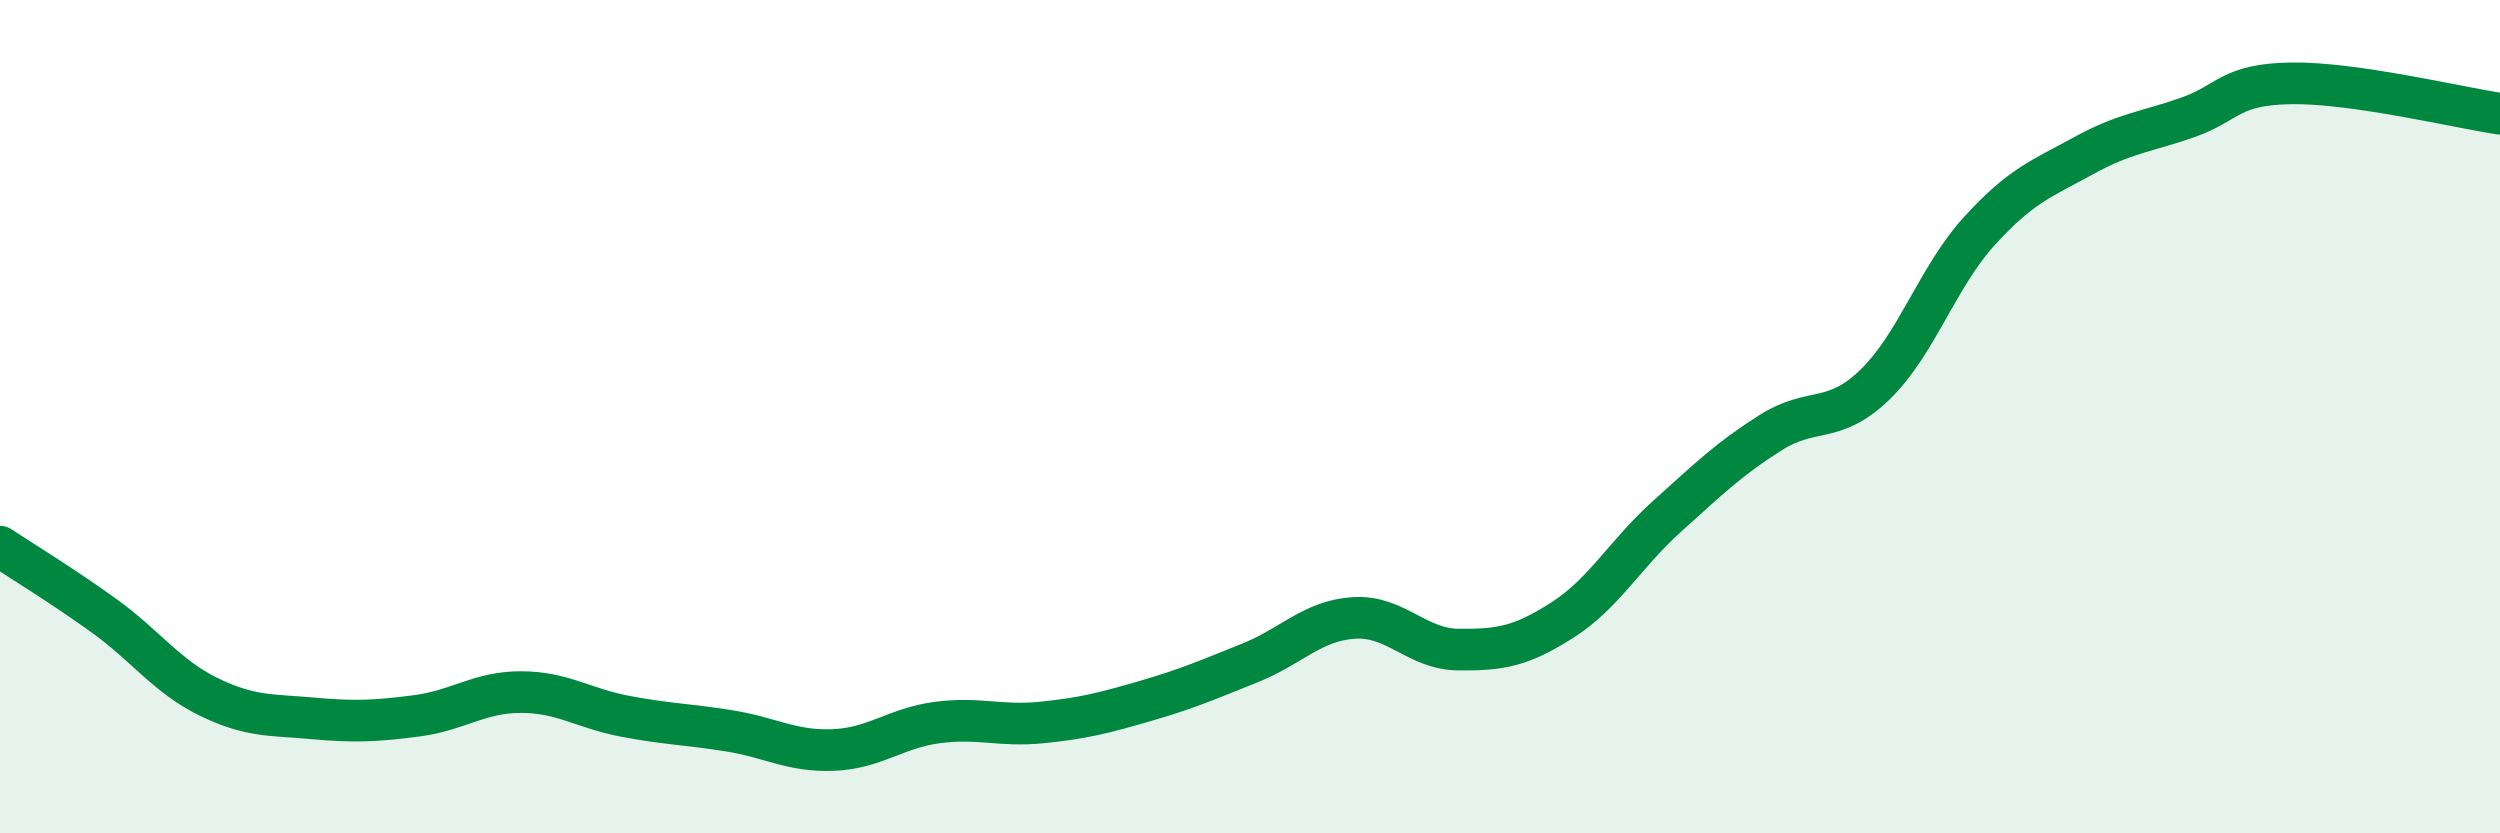
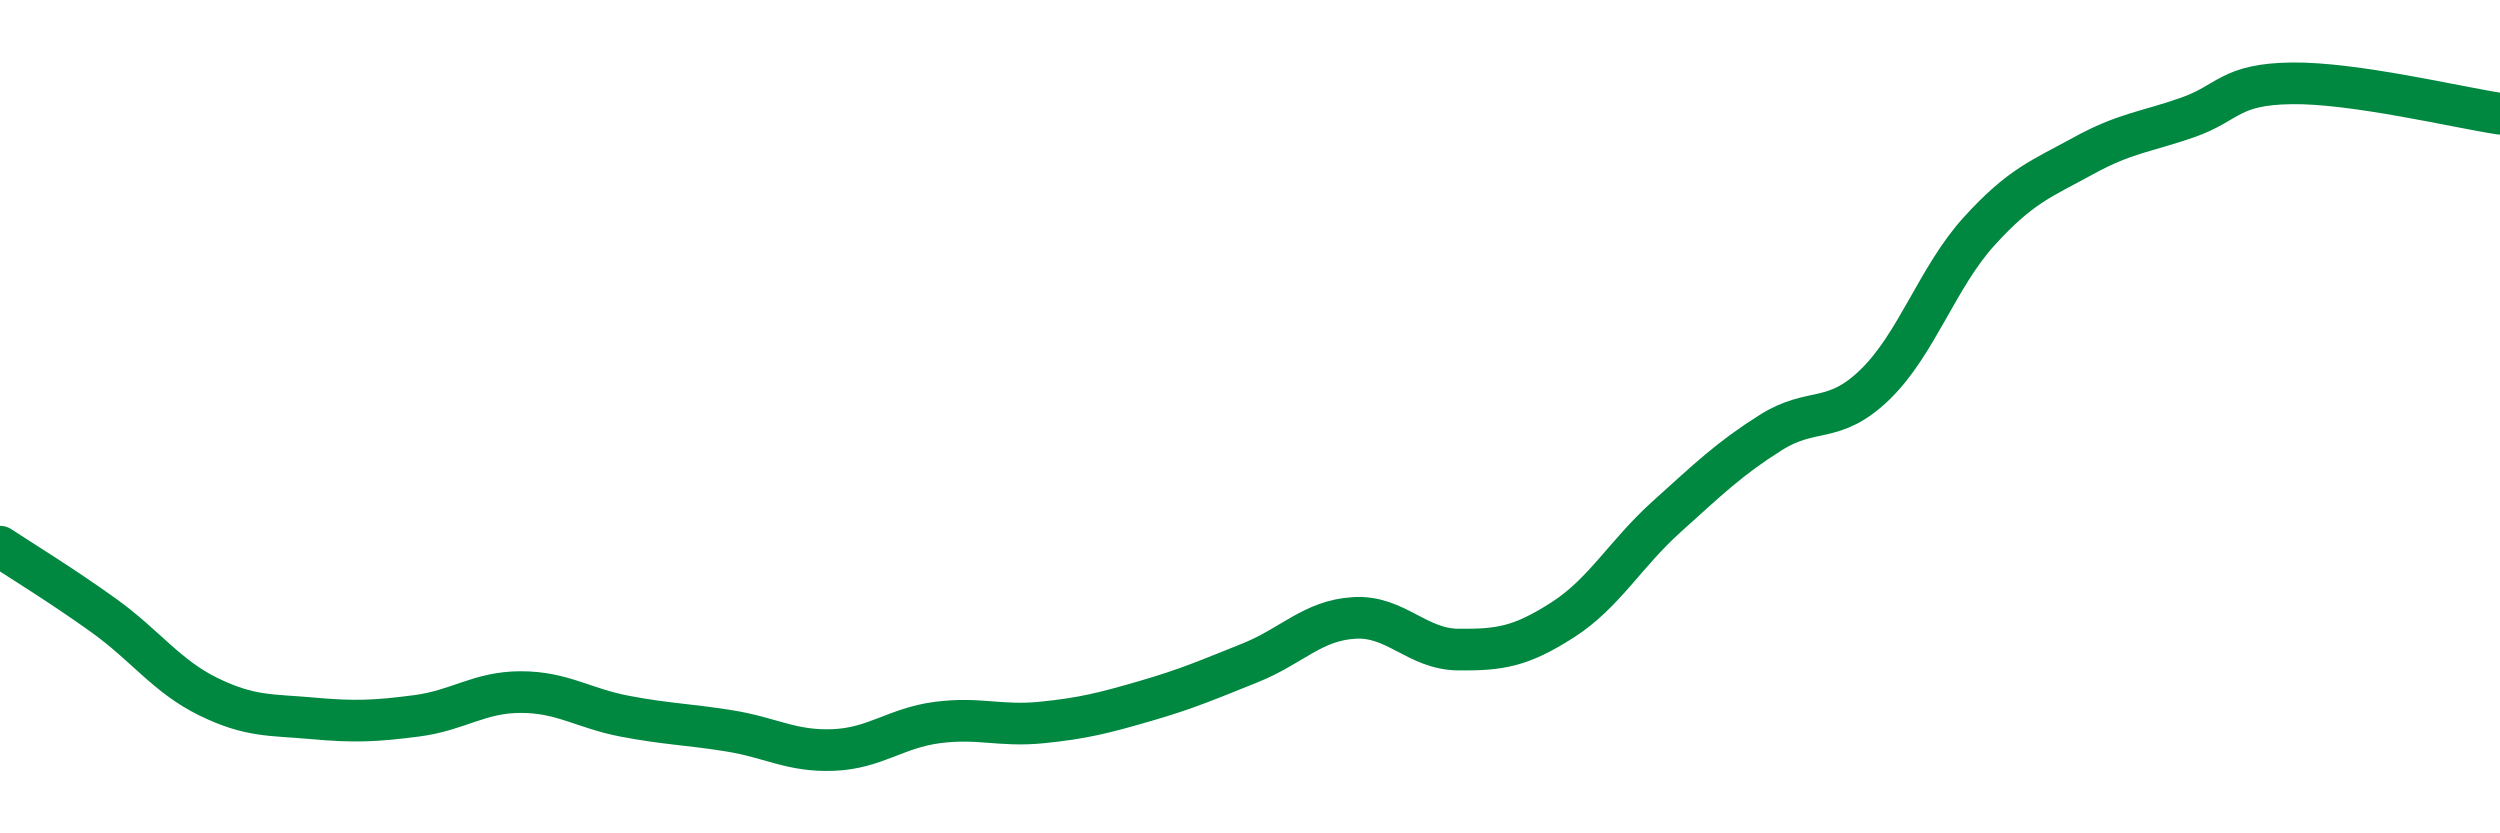
<svg xmlns="http://www.w3.org/2000/svg" width="60" height="20" viewBox="0 0 60 20">
-   <path d="M 0,13.12 C 0.5,13.45 1.5,14.06 2.5,14.78 C 3.5,15.5 4,16.23 5,16.72 C 6,17.21 6.5,17.15 7.5,17.24 C 8.5,17.33 9,17.31 10,17.18 C 11,17.05 11.5,16.61 12.5,16.61 C 13.5,16.61 14,17 15,17.19 C 16,17.38 16.5,17.38 17.5,17.54 C 18.5,17.7 19,18.04 20,18 C 21,17.96 21.5,17.47 22.5,17.34 C 23.5,17.21 24,17.44 25,17.34 C 26,17.24 26.5,17.11 27.5,16.82 C 28.5,16.53 29,16.31 30,15.91 C 31,15.51 31.5,14.89 32.5,14.83 C 33.5,14.77 34,15.58 35,15.59 C 36,15.6 36.5,15.52 37.5,14.88 C 38.5,14.24 39,13.3 40,12.4 C 41,11.5 41.5,11.01 42.5,10.38 C 43.5,9.75 44,10.2 45,9.23 C 46,8.26 46.5,6.65 47.5,5.55 C 48.5,4.45 49,4.29 50,3.74 C 51,3.19 51.5,3.17 52.5,2.82 C 53.5,2.47 53.5,2.02 55,2 C 56.5,1.98 59,2.58 60,2.73L60 20L0 20Z" fill="#008740" opacity="0.1" stroke-linecap="round" stroke-linejoin="round" />
  <path d="M 0,13.12 C 0.5,13.45 1.5,14.06 2.5,14.78 C 3.5,15.5 4,16.23 5,16.72 C 6,17.21 6.5,17.15 7.5,17.24 C 8.5,17.33 9,17.31 10,17.18 C 11,17.05 11.5,16.61 12.5,16.61 C 13.5,16.61 14,17 15,17.19 C 16,17.38 16.5,17.38 17.5,17.54 C 18.5,17.7 19,18.04 20,18 C 21,17.96 21.5,17.47 22.5,17.34 C 23.5,17.21 24,17.44 25,17.34 C 26,17.24 26.5,17.11 27.5,16.82 C 28.5,16.53 29,16.31 30,15.91 C 31,15.51 31.5,14.89 32.5,14.83 C 33.5,14.77 34,15.58 35,15.59 C 36,15.6 36.5,15.52 37.5,14.88 C 38.5,14.24 39,13.3 40,12.4 C 41,11.5 41.5,11.01 42.5,10.38 C 43.5,9.75 44,10.2 45,9.23 C 46,8.26 46.5,6.65 47.5,5.55 C 48.5,4.45 49,4.29 50,3.74 C 51,3.19 51.5,3.17 52.5,2.82 C 53.5,2.47 53.5,2.02 55,2 C 56.5,1.98 59,2.58 60,2.73" stroke="#008740" stroke-width="1" fill="none" stroke-linecap="round" stroke-linejoin="round" />
</svg>